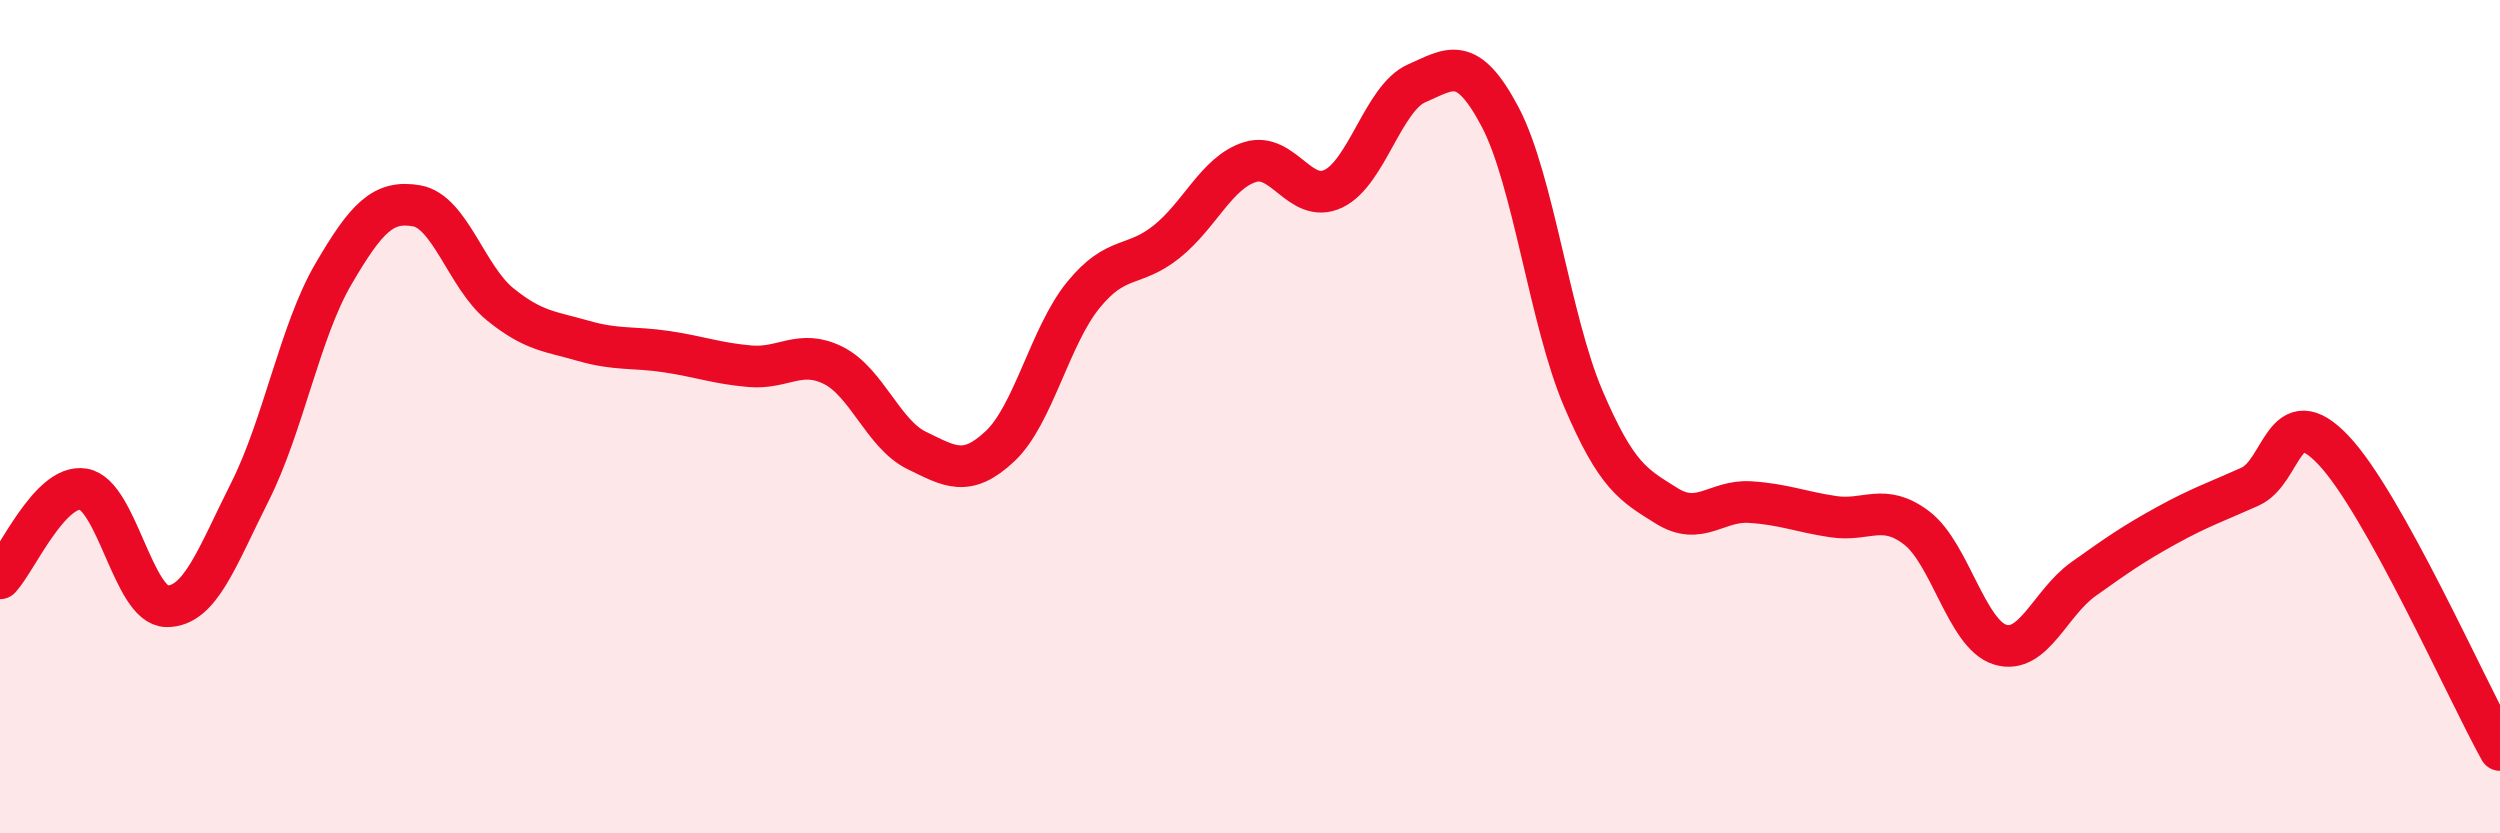
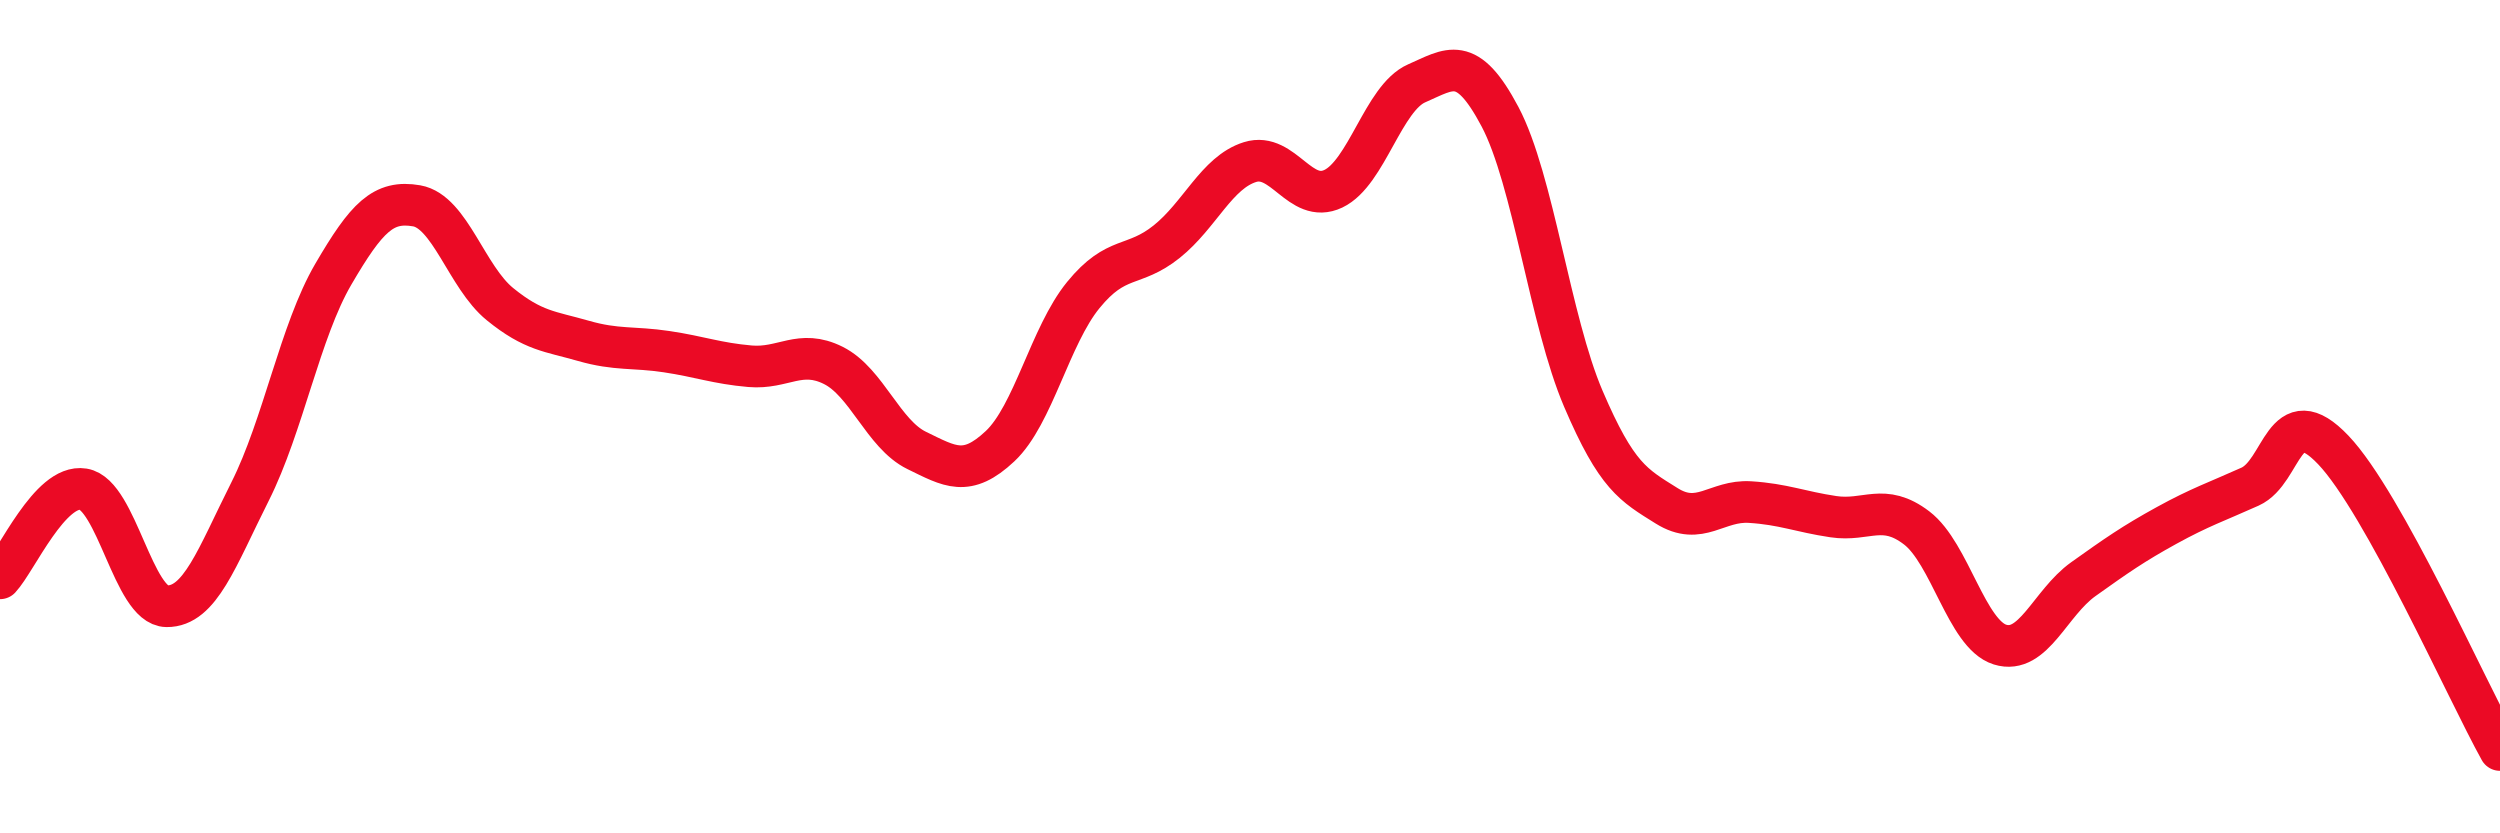
<svg xmlns="http://www.w3.org/2000/svg" width="60" height="20" viewBox="0 0 60 20">
-   <path d="M 0,13.88 C 0.4,13.45 1.2,11.61 2,11.74 C 2.8,11.87 3.2,14.54 4,14.55 C 4.8,14.56 5.2,13.39 6,11.8 C 6.8,10.21 7.2,7.95 8,6.58 C 8.8,5.21 9.2,4.8 10,4.94 C 10.8,5.08 11.2,6.65 12,7.3 C 12.8,7.95 13.2,7.95 14,8.18 C 14.8,8.41 15.2,8.32 16,8.44 C 16.8,8.56 17.2,8.72 18,8.79 C 18.8,8.86 19.2,8.37 20,8.77 C 20.8,9.17 21.2,10.42 22,10.81 C 22.8,11.2 23.2,11.46 24,10.71 C 24.8,9.96 25.2,8.06 26,7.08 C 26.8,6.1 27.2,6.44 28,5.8 C 28.8,5.16 29.2,4.14 30,3.89 C 30.8,3.64 31.2,4.91 32,4.53 C 32.8,4.15 33.2,2.35 34,2 C 34.8,1.65 35.2,1.29 36,2.8 C 36.8,4.31 37.2,7.7 38,9.57 C 38.8,11.44 39.2,11.64 40,12.14 C 40.8,12.64 41.2,12 42,12.05 C 42.8,12.1 43.2,12.28 44,12.4 C 44.8,12.52 45.2,12.06 46,12.67 C 46.8,13.28 47.2,15.22 48,15.47 C 48.8,15.72 49.2,14.47 50,13.9 C 50.8,13.33 51.2,13.05 52,12.61 C 52.8,12.17 53.2,12.04 54,11.68 C 54.8,11.32 54.8,9.54 56,10.8 C 57.2,12.06 59.2,16.56 60,18L60 20L0 20Z" fill="#EB0A25" opacity="0.1" stroke-linecap="round" stroke-linejoin="round" />
  <path d="M 0,13.88 C 0.4,13.45 1.2,11.61 2,11.74 C 2.8,11.87 3.2,14.54 4,14.55 C 4.8,14.56 5.2,13.39 6,11.8 C 6.8,10.21 7.2,7.95 8,6.58 C 8.8,5.21 9.2,4.8 10,4.94 C 10.8,5.08 11.2,6.65 12,7.3 C 12.8,7.95 13.2,7.95 14,8.18 C 14.8,8.41 15.2,8.32 16,8.44 C 16.8,8.56 17.2,8.72 18,8.79 C 18.8,8.86 19.2,8.37 20,8.77 C 20.8,9.17 21.2,10.42 22,10.81 C 22.8,11.2 23.2,11.46 24,10.71 C 24.8,9.96 25.2,8.06 26,7.08 C 26.8,6.1 27.2,6.44 28,5.8 C 28.8,5.16 29.2,4.14 30,3.89 C 30.8,3.64 31.2,4.91 32,4.53 C 32.8,4.15 33.2,2.35 34,2 C 34.8,1.65 35.2,1.29 36,2.8 C 36.8,4.31 37.2,7.7 38,9.57 C 38.8,11.44 39.2,11.64 40,12.14 C 40.8,12.64 41.2,12 42,12.05 C 42.8,12.1 43.2,12.28 44,12.4 C 44.8,12.52 45.2,12.06 46,12.67 C 46.8,13.28 47.2,15.22 48,15.47 C 48.8,15.72 49.2,14.47 50,13.9 C 50.8,13.33 51.2,13.05 52,12.61 C 52.8,12.17 53.2,12.04 54,11.68 C 54.8,11.32 54.8,9.54 56,10.8 C 57.2,12.06 59.2,16.56 60,18" stroke="#EB0A25" stroke-width="1" fill="none" stroke-linecap="round" stroke-linejoin="round" />
</svg>